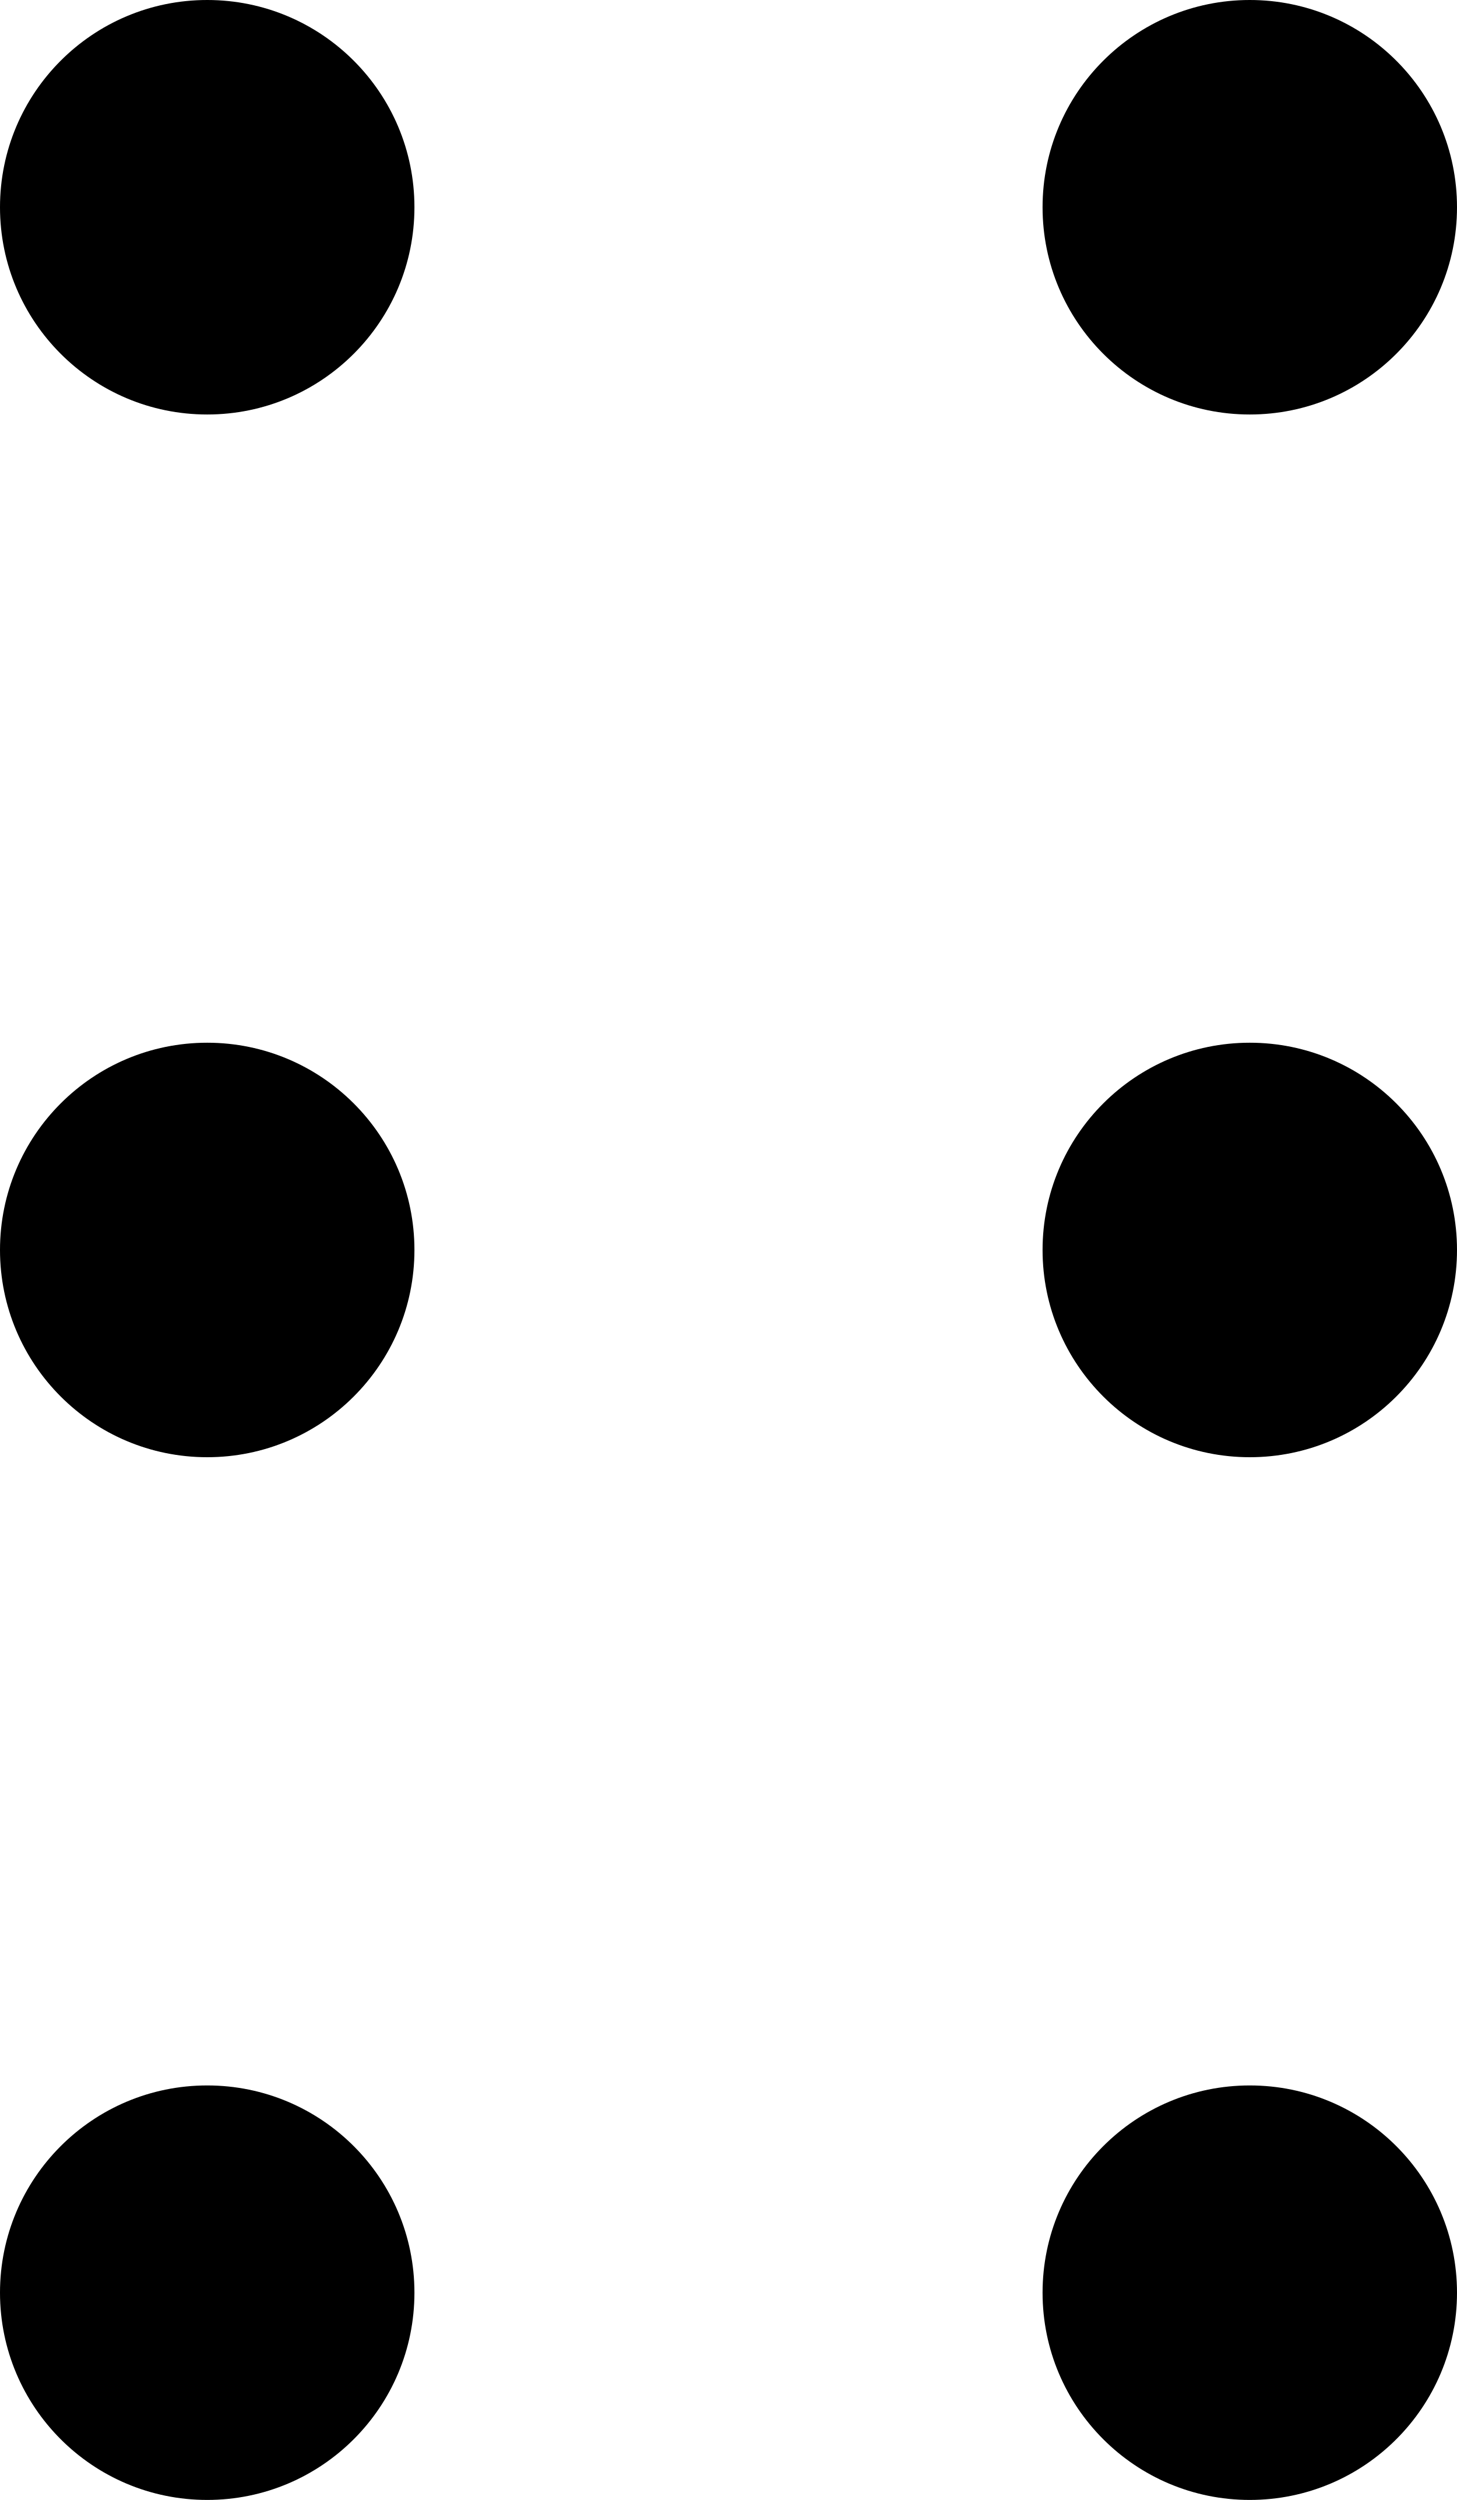
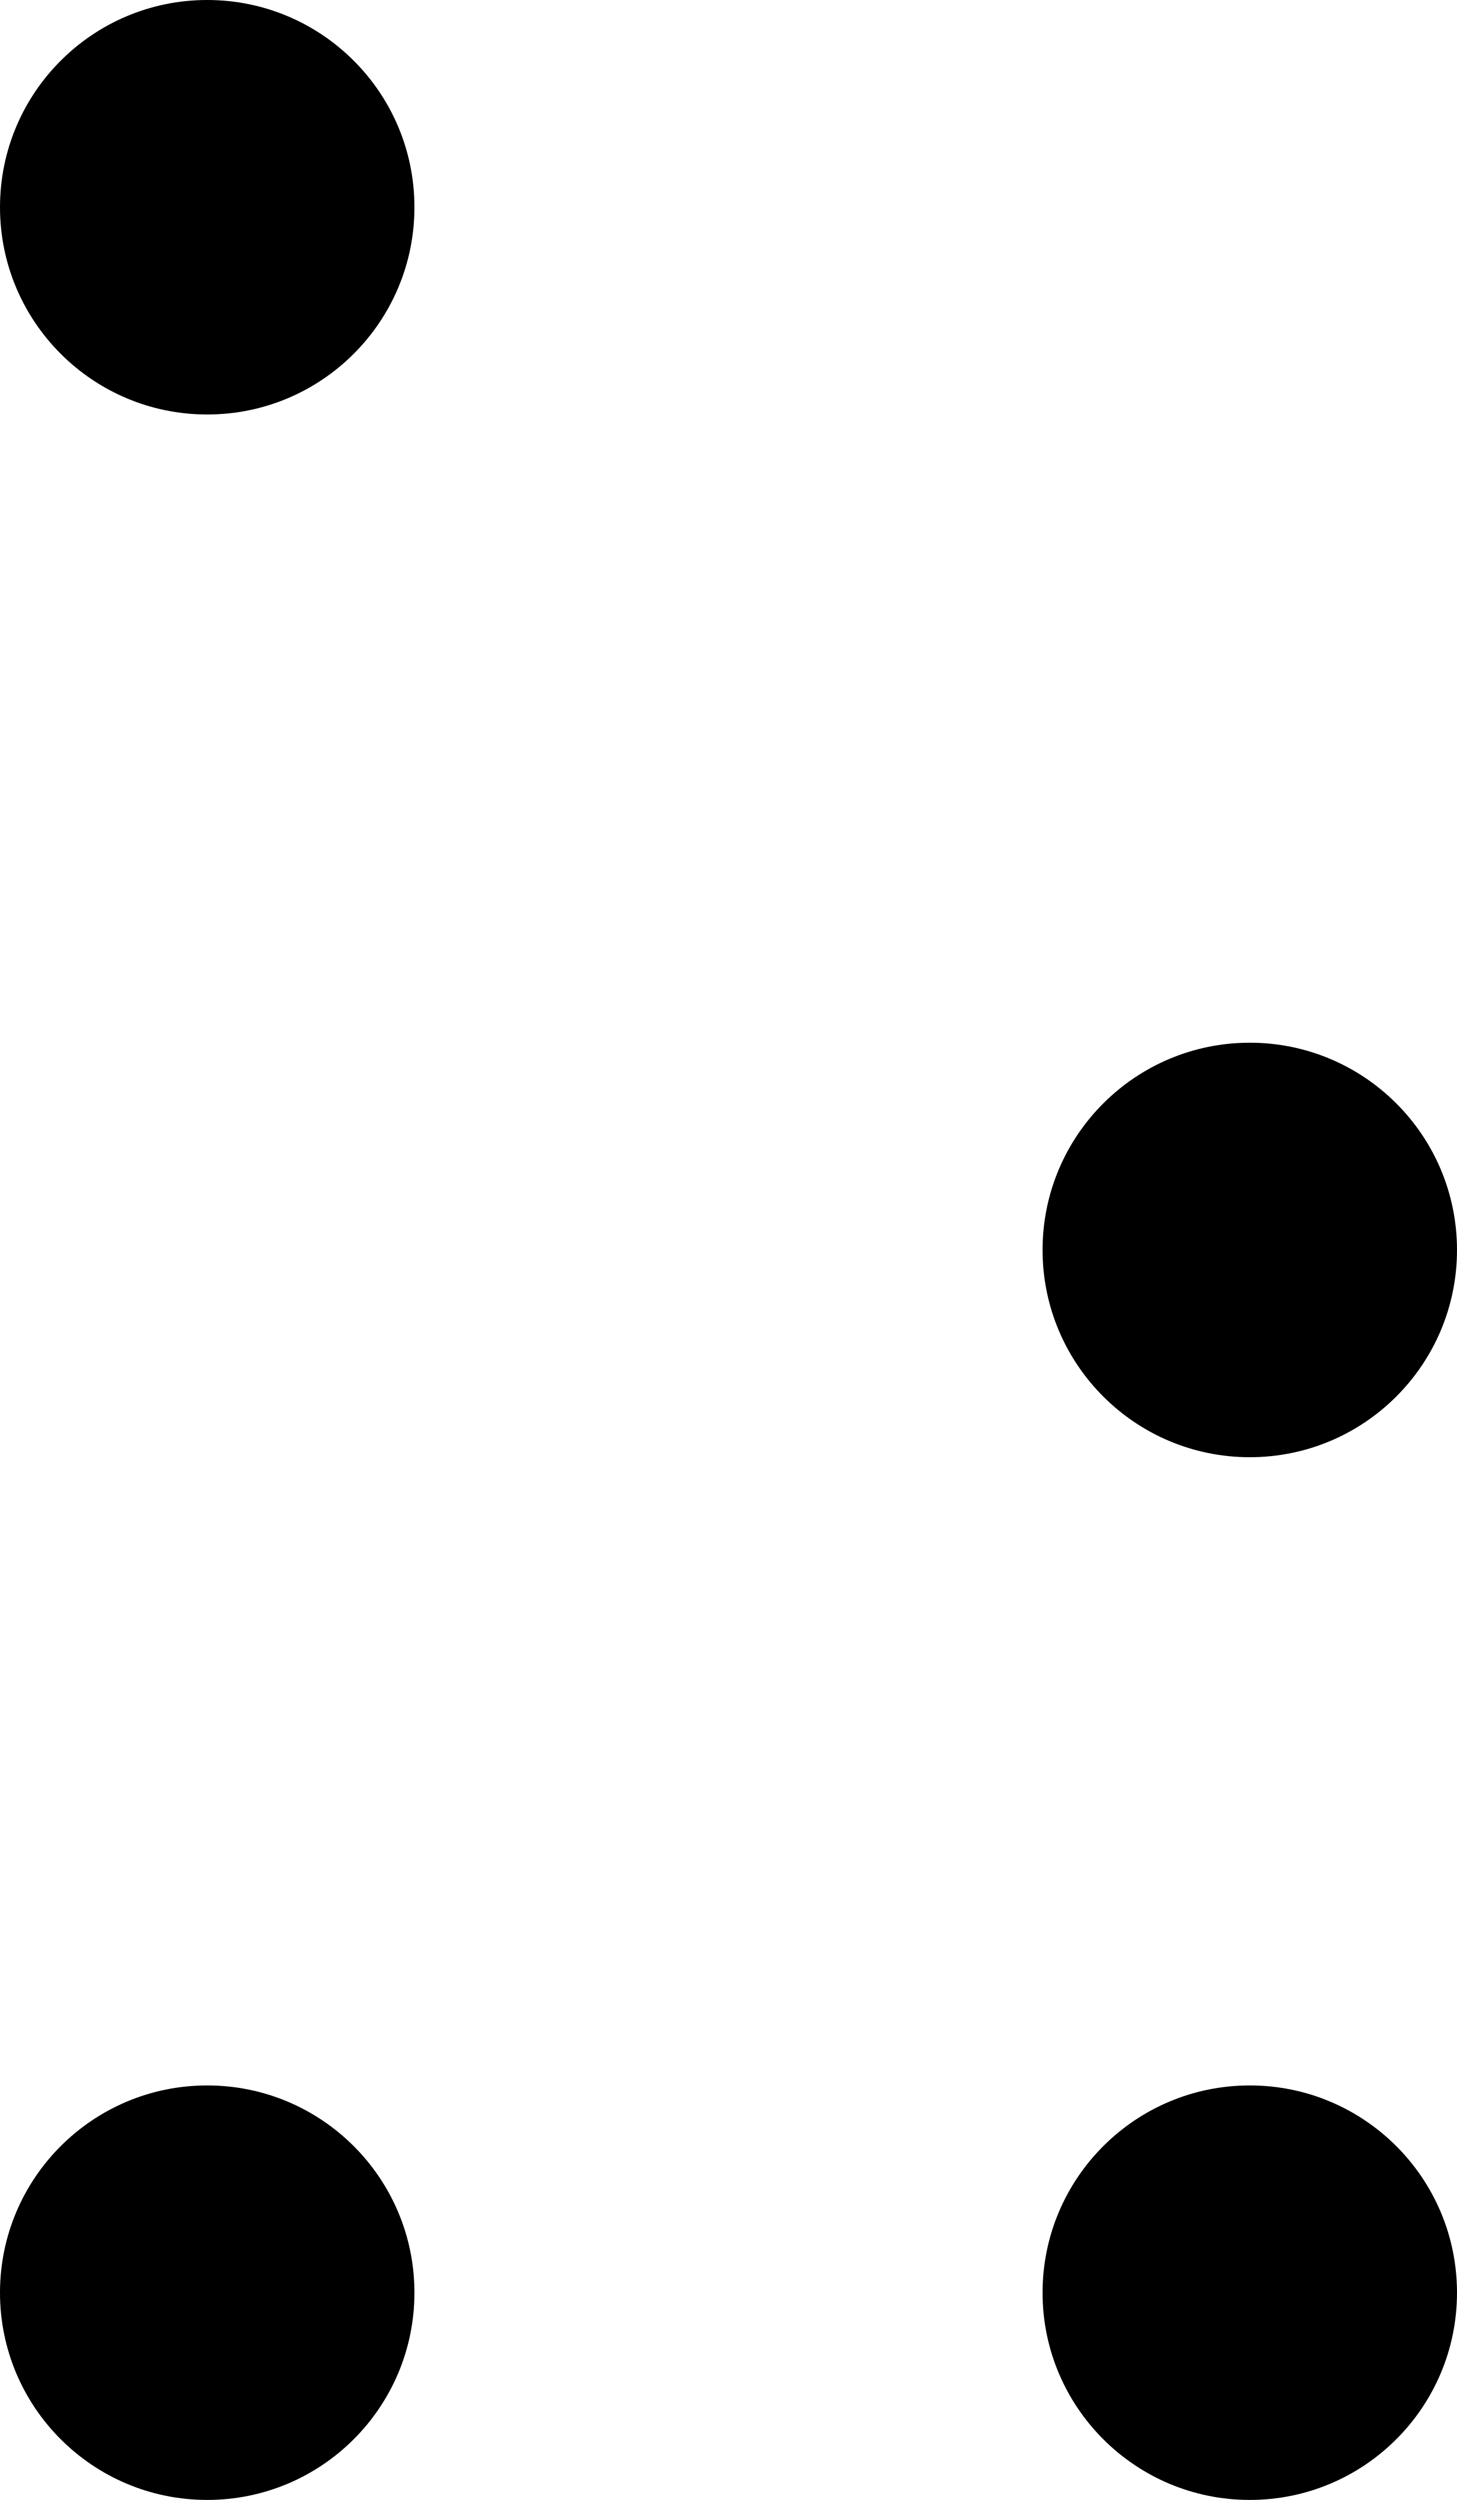
<svg xmlns="http://www.w3.org/2000/svg" width="225" height="386" viewBox="0 0 225 386" fill="none">
  <circle cx="32" cy="32" r="32" fill="black" />
-   <circle cx="193" cy="32" r="32" fill="black" />
  <circle cx="193" cy="193" r="32" fill="black" />
-   <circle cx="32" cy="193" r="32" fill="black" />
  <circle cx="193" cy="354" r="32" fill="black" />
  <circle cx="32" cy="354" r="32" fill="black" />
</svg>